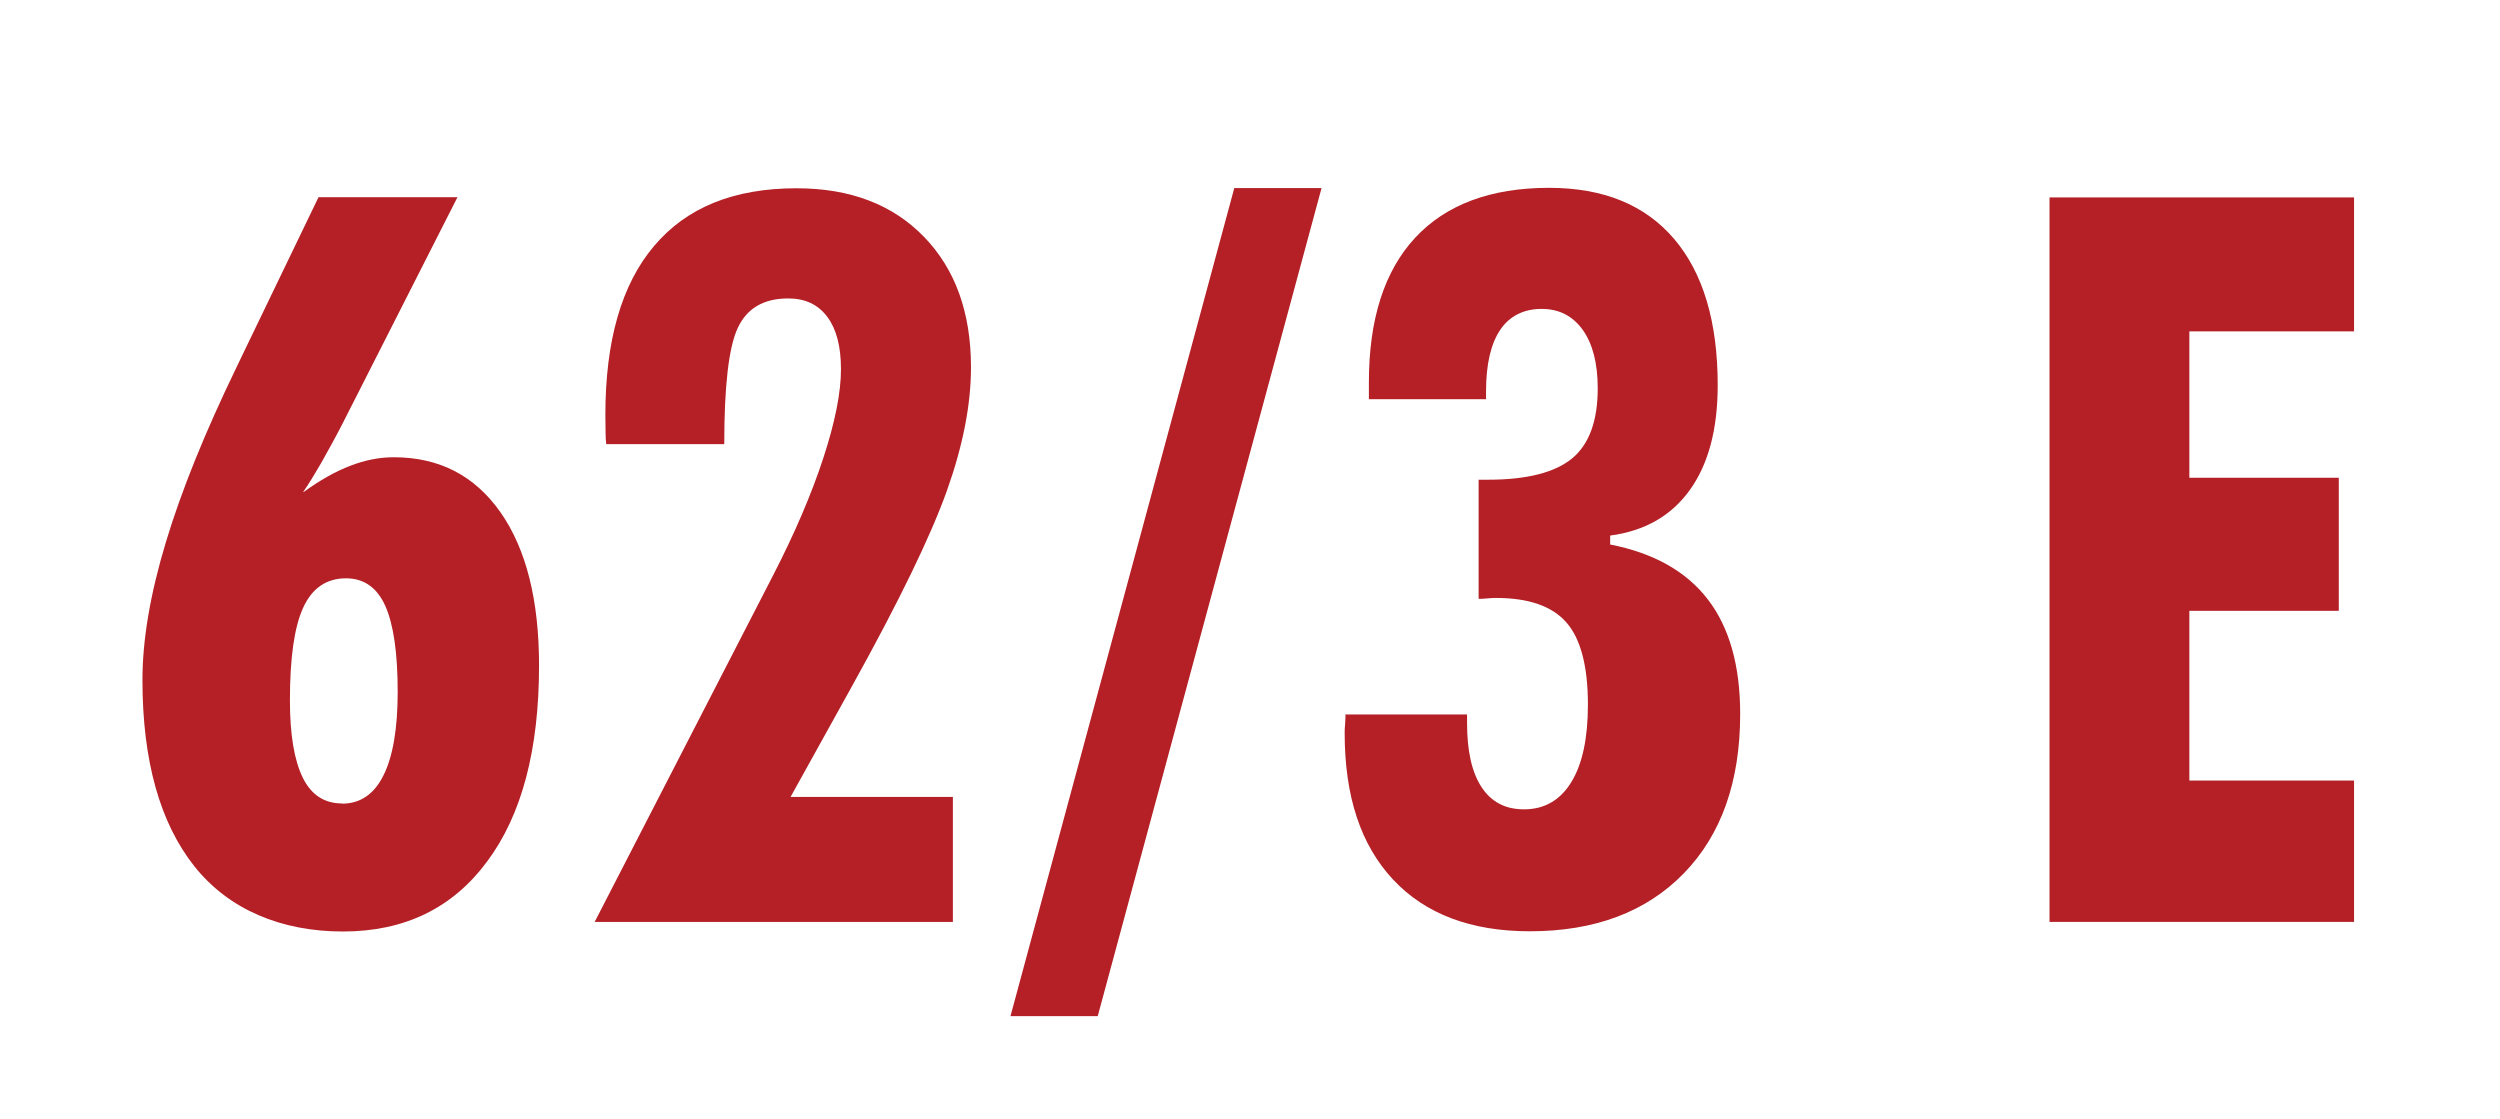
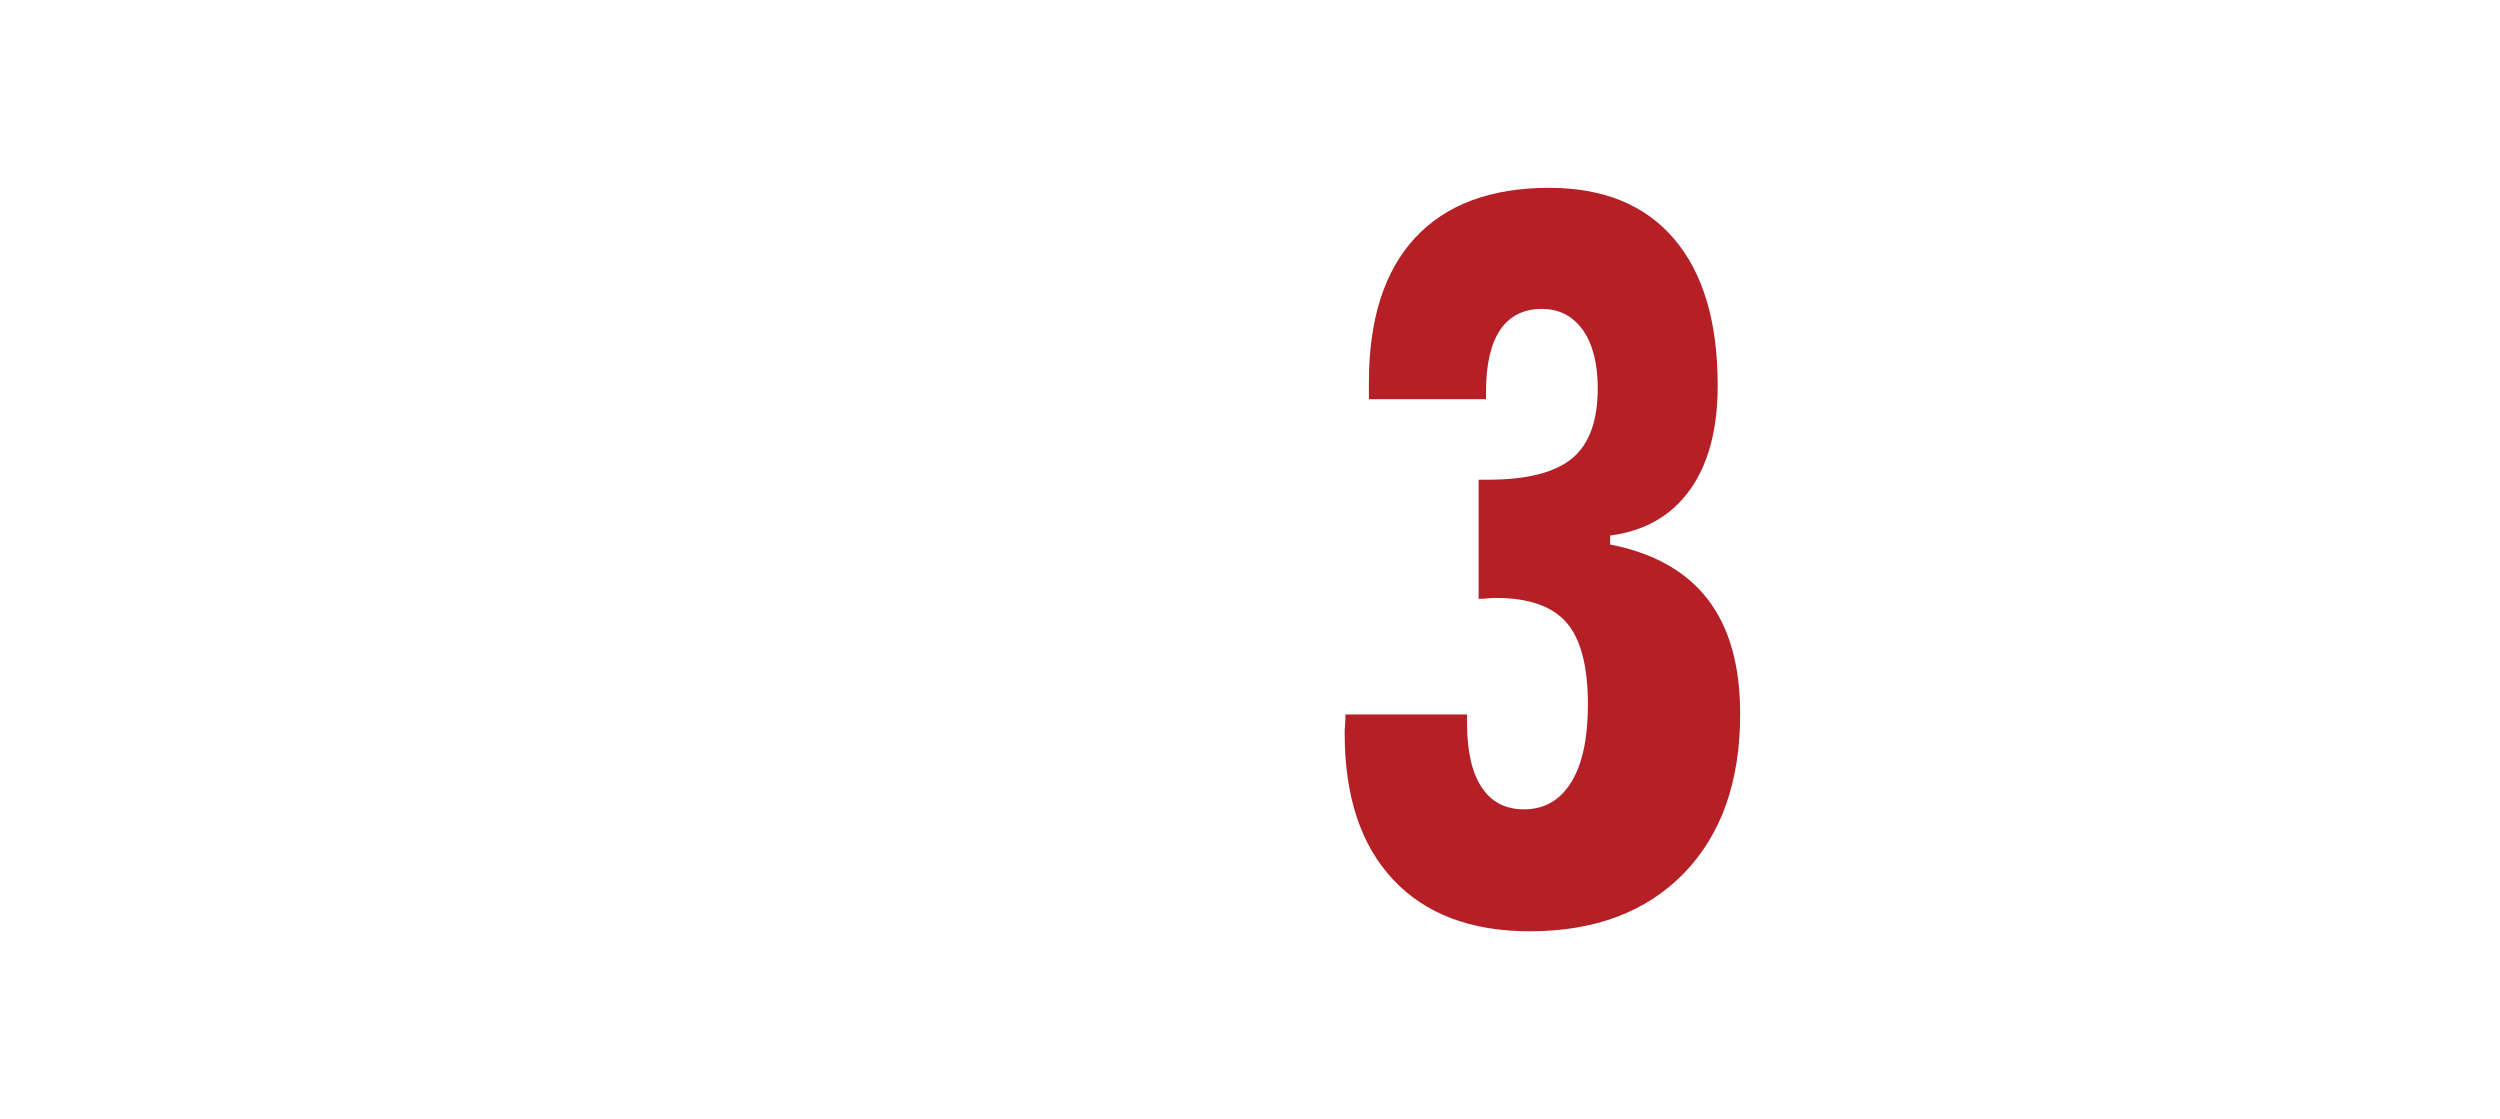
<svg xmlns="http://www.w3.org/2000/svg" id="Layer_1" viewBox="0 0 114.6 51.3">
  <defs>
    <style>.cls-1{fill:#b42026;}</style>
  </defs>
-   <path class="cls-1" d="M13.91,22.56c.76-.55,1.47-.95,2.15-1.21,.67-.26,1.34-.39,1.99-.39,2.08,0,3.71,.84,4.89,2.52s1.77,4.03,1.77,7.03c0,3.85-.79,6.85-2.38,8.98-1.58,2.14-3.79,3.21-6.61,3.21s-5.23-1-6.81-2.99c-1.58-1.99-2.38-4.84-2.38-8.54s1.43-8.38,4.3-14.31l.36-.75,3.41-7.07h6.37l-5.3,10.44c-.33,.64-.65,1.21-.94,1.73-.3,.52-.57,.96-.83,1.34Zm1.77,14.28c.83,0,1.47-.43,1.9-1.3,.43-.86,.65-2.14,.65-3.82,0-1.79-.19-3.1-.57-3.95-.38-.84-.98-1.26-1.8-1.26-.9,0-1.55,.45-1.96,1.34s-.61,2.31-.61,4.25c0,1.58,.2,2.76,.59,3.55,.39,.79,.99,1.18,1.8,1.18Z" />
-   <path class="cls-1" d="M27.26,42.26l8.17-15.87c1-1.94,1.77-3.74,2.31-5.39,.54-1.65,.81-3.01,.81-4.07s-.21-1.85-.63-2.41-1.01-.84-1.79-.84c-1.12,0-1.89,.45-2.31,1.35-.42,.9-.62,2.68-.62,5.33h-5.41c-.02-.15-.03-.32-.03-.51,0-.19-.01-.47-.01-.83,0-3.4,.74-5.98,2.23-7.74,1.49-1.77,3.66-2.65,6.53-2.65,2.46,0,4.4,.74,5.84,2.22s2.16,3.48,2.16,5.99c0,1.71-.37,3.6-1.11,5.67s-2.18,5.04-4.32,8.9l-2.84,5.12h7.44v5.73H27.26Z" />
-   <path class="cls-1" d="M56.58,8.62h4l-10.26,37.96h-4L56.58,8.62Z" />
  <path class="cls-1" d="M61.7,32.75h5.55v.39c0,1.29,.22,2.27,.67,2.95s1.09,1.01,1.94,1.01c.94,0,1.66-.42,2.17-1.25,.51-.83,.76-2.02,.76-3.55,0-1.76-.33-3.01-.98-3.76-.65-.75-1.73-1.13-3.23-1.13-.09,0-.22,0-.39,.02-.17,.02-.3,.02-.41,.02v-5.46h.43c1.79,0,3.07-.33,3.86-.98,.78-.65,1.17-1.72,1.17-3.21,0-1.14-.23-2.03-.68-2.67-.46-.64-1.08-.97-1.89-.97s-1.47,.32-1.9,.96c-.43,.64-.65,1.58-.65,2.82v.36h-5.37v-.77c0-2.9,.71-5.11,2.12-6.63s3.46-2.29,6.14-2.29c2.49,0,4.4,.78,5.73,2.34,1.33,1.56,2,3.8,2,6.71,0,2-.42,3.6-1.27,4.79-.85,1.19-2.07,1.89-3.66,2.1v.41c2,.39,3.5,1.24,4.48,2.52,.99,1.29,1.48,3.04,1.48,5.25,0,3.09-.86,5.53-2.58,7.3-1.72,1.77-4.08,2.66-7.06,2.66-2.7,0-4.79-.79-6.27-2.37-1.48-1.58-2.22-3.81-2.22-6.71,0-.09,0-.23,.02-.42,.01-.19,.02-.34,.02-.47Z" />
-   <path class="cls-1" d="M93.95,42.26V9.05h13.96v6.14h-7.55v6.71h6.85v6.1h-6.85v7.78h7.55v6.48h-13.96Z" />
</svg>